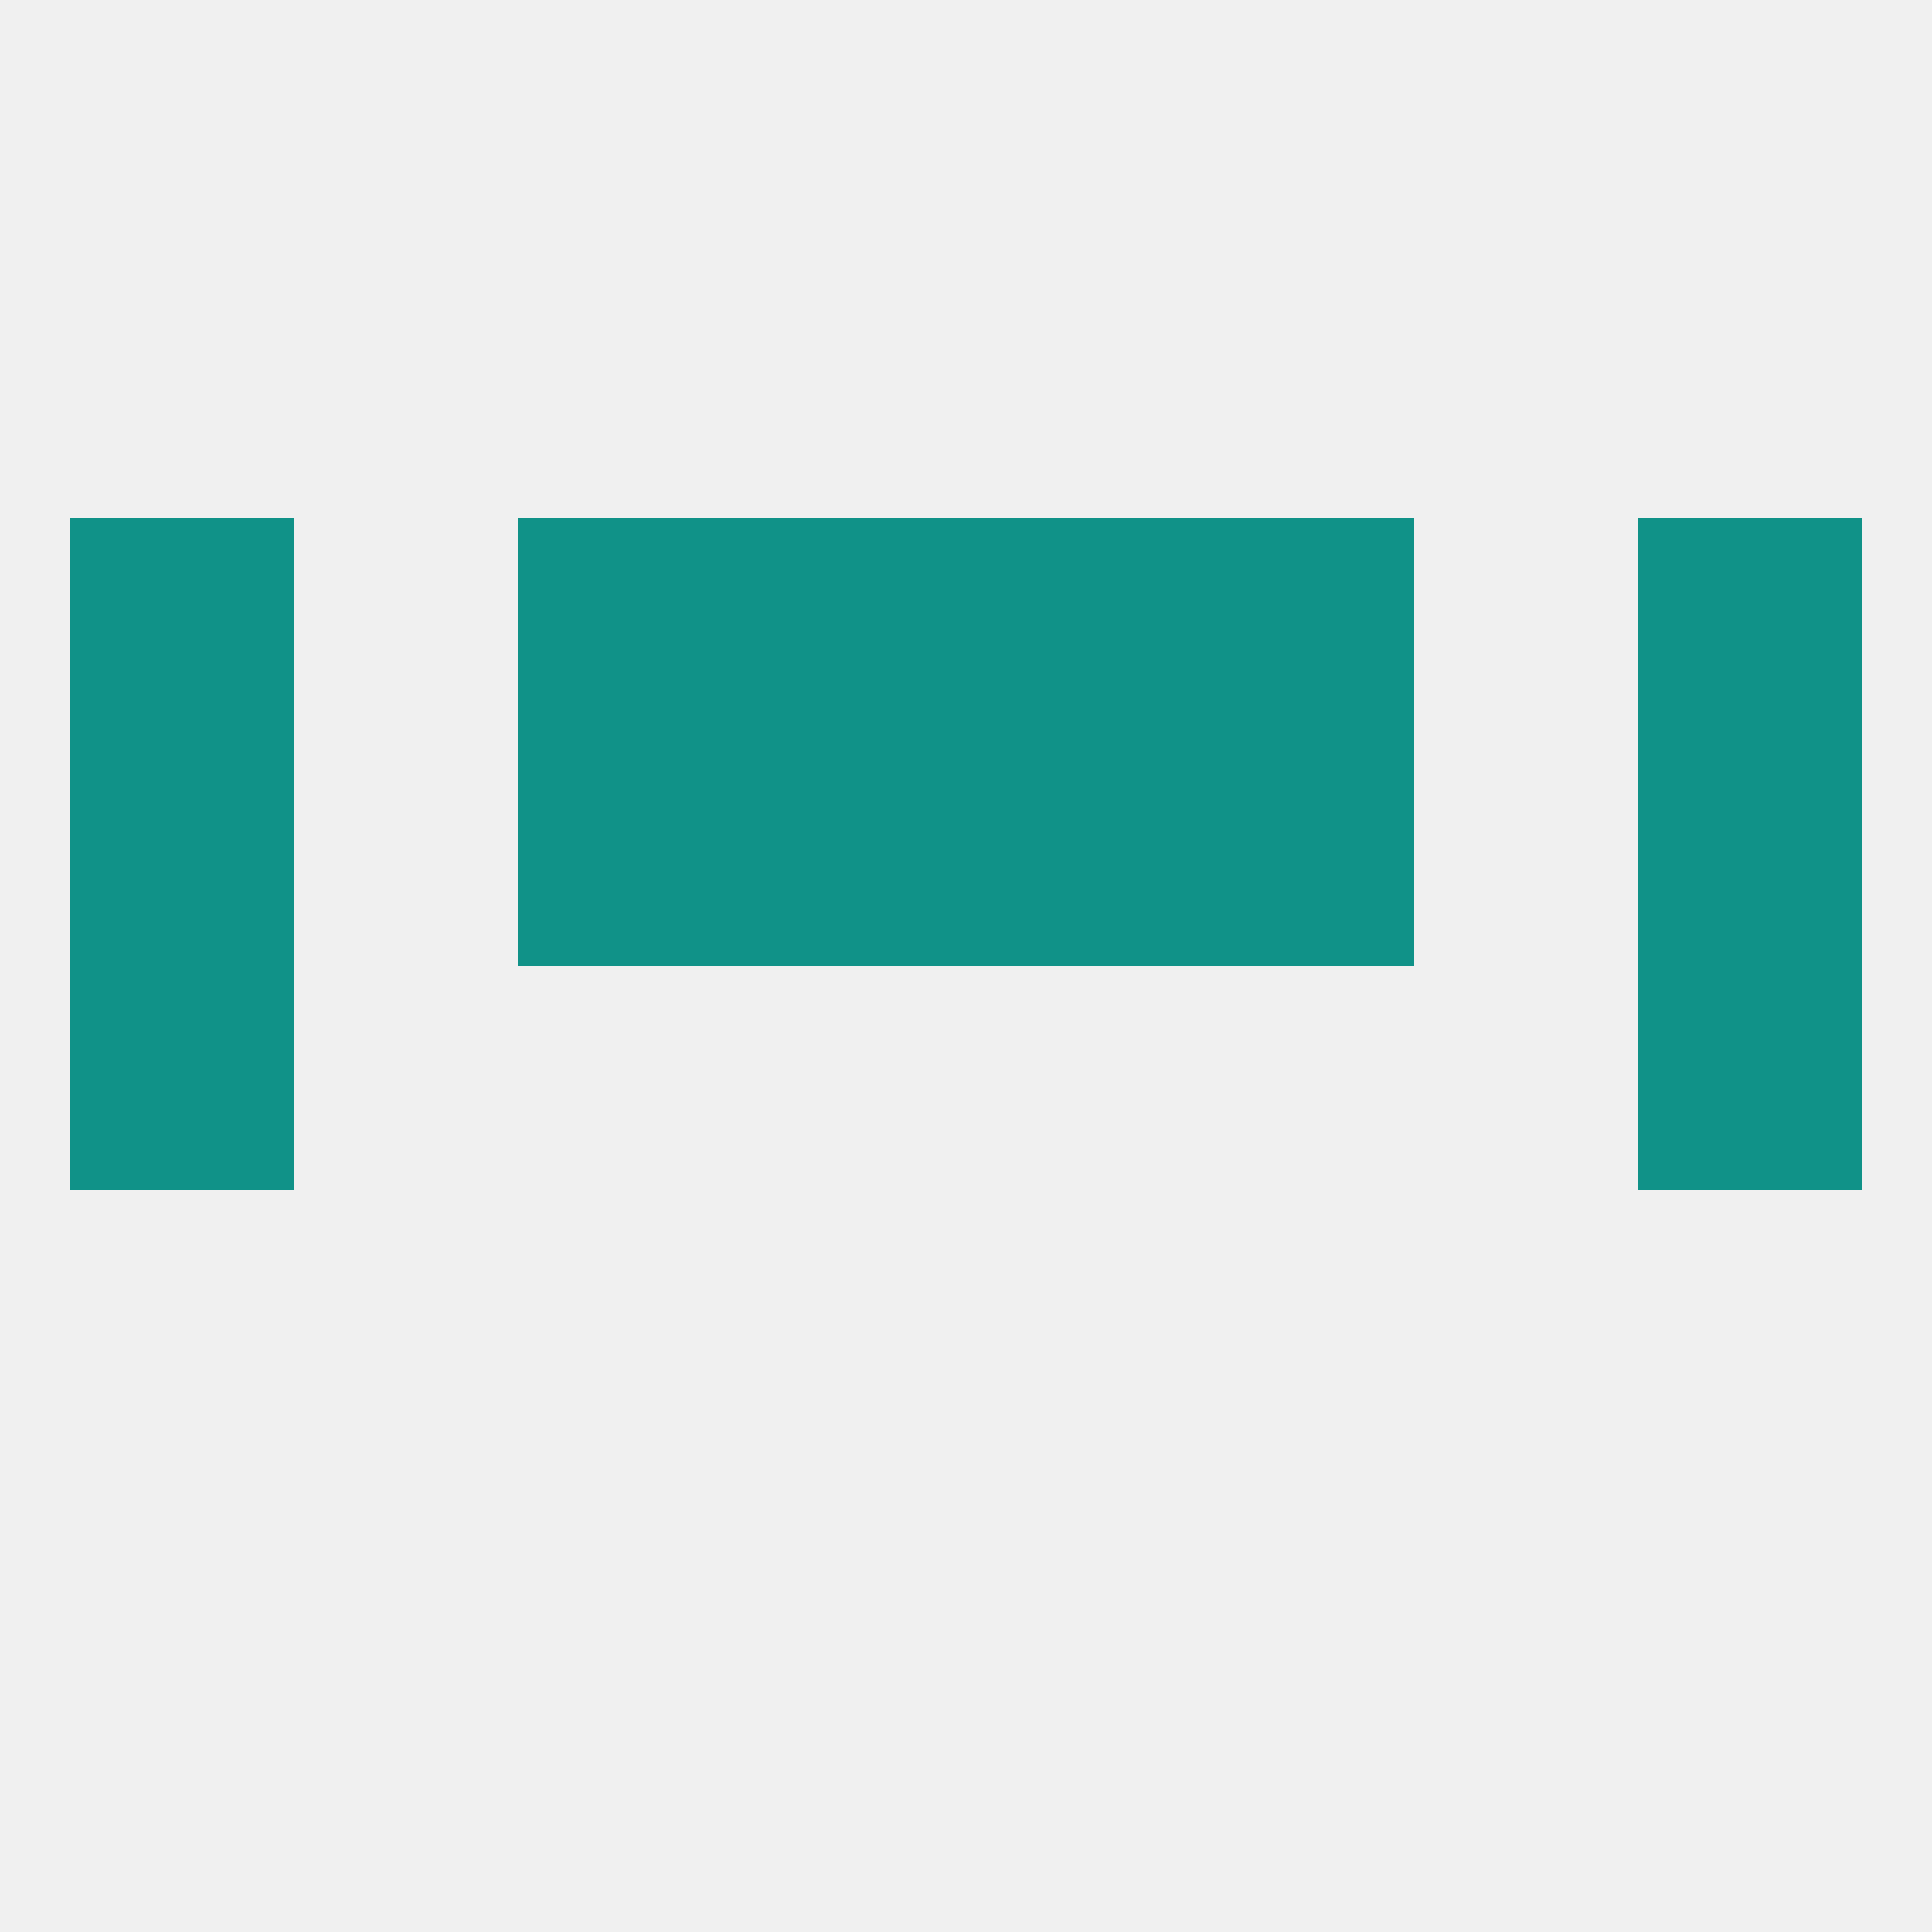
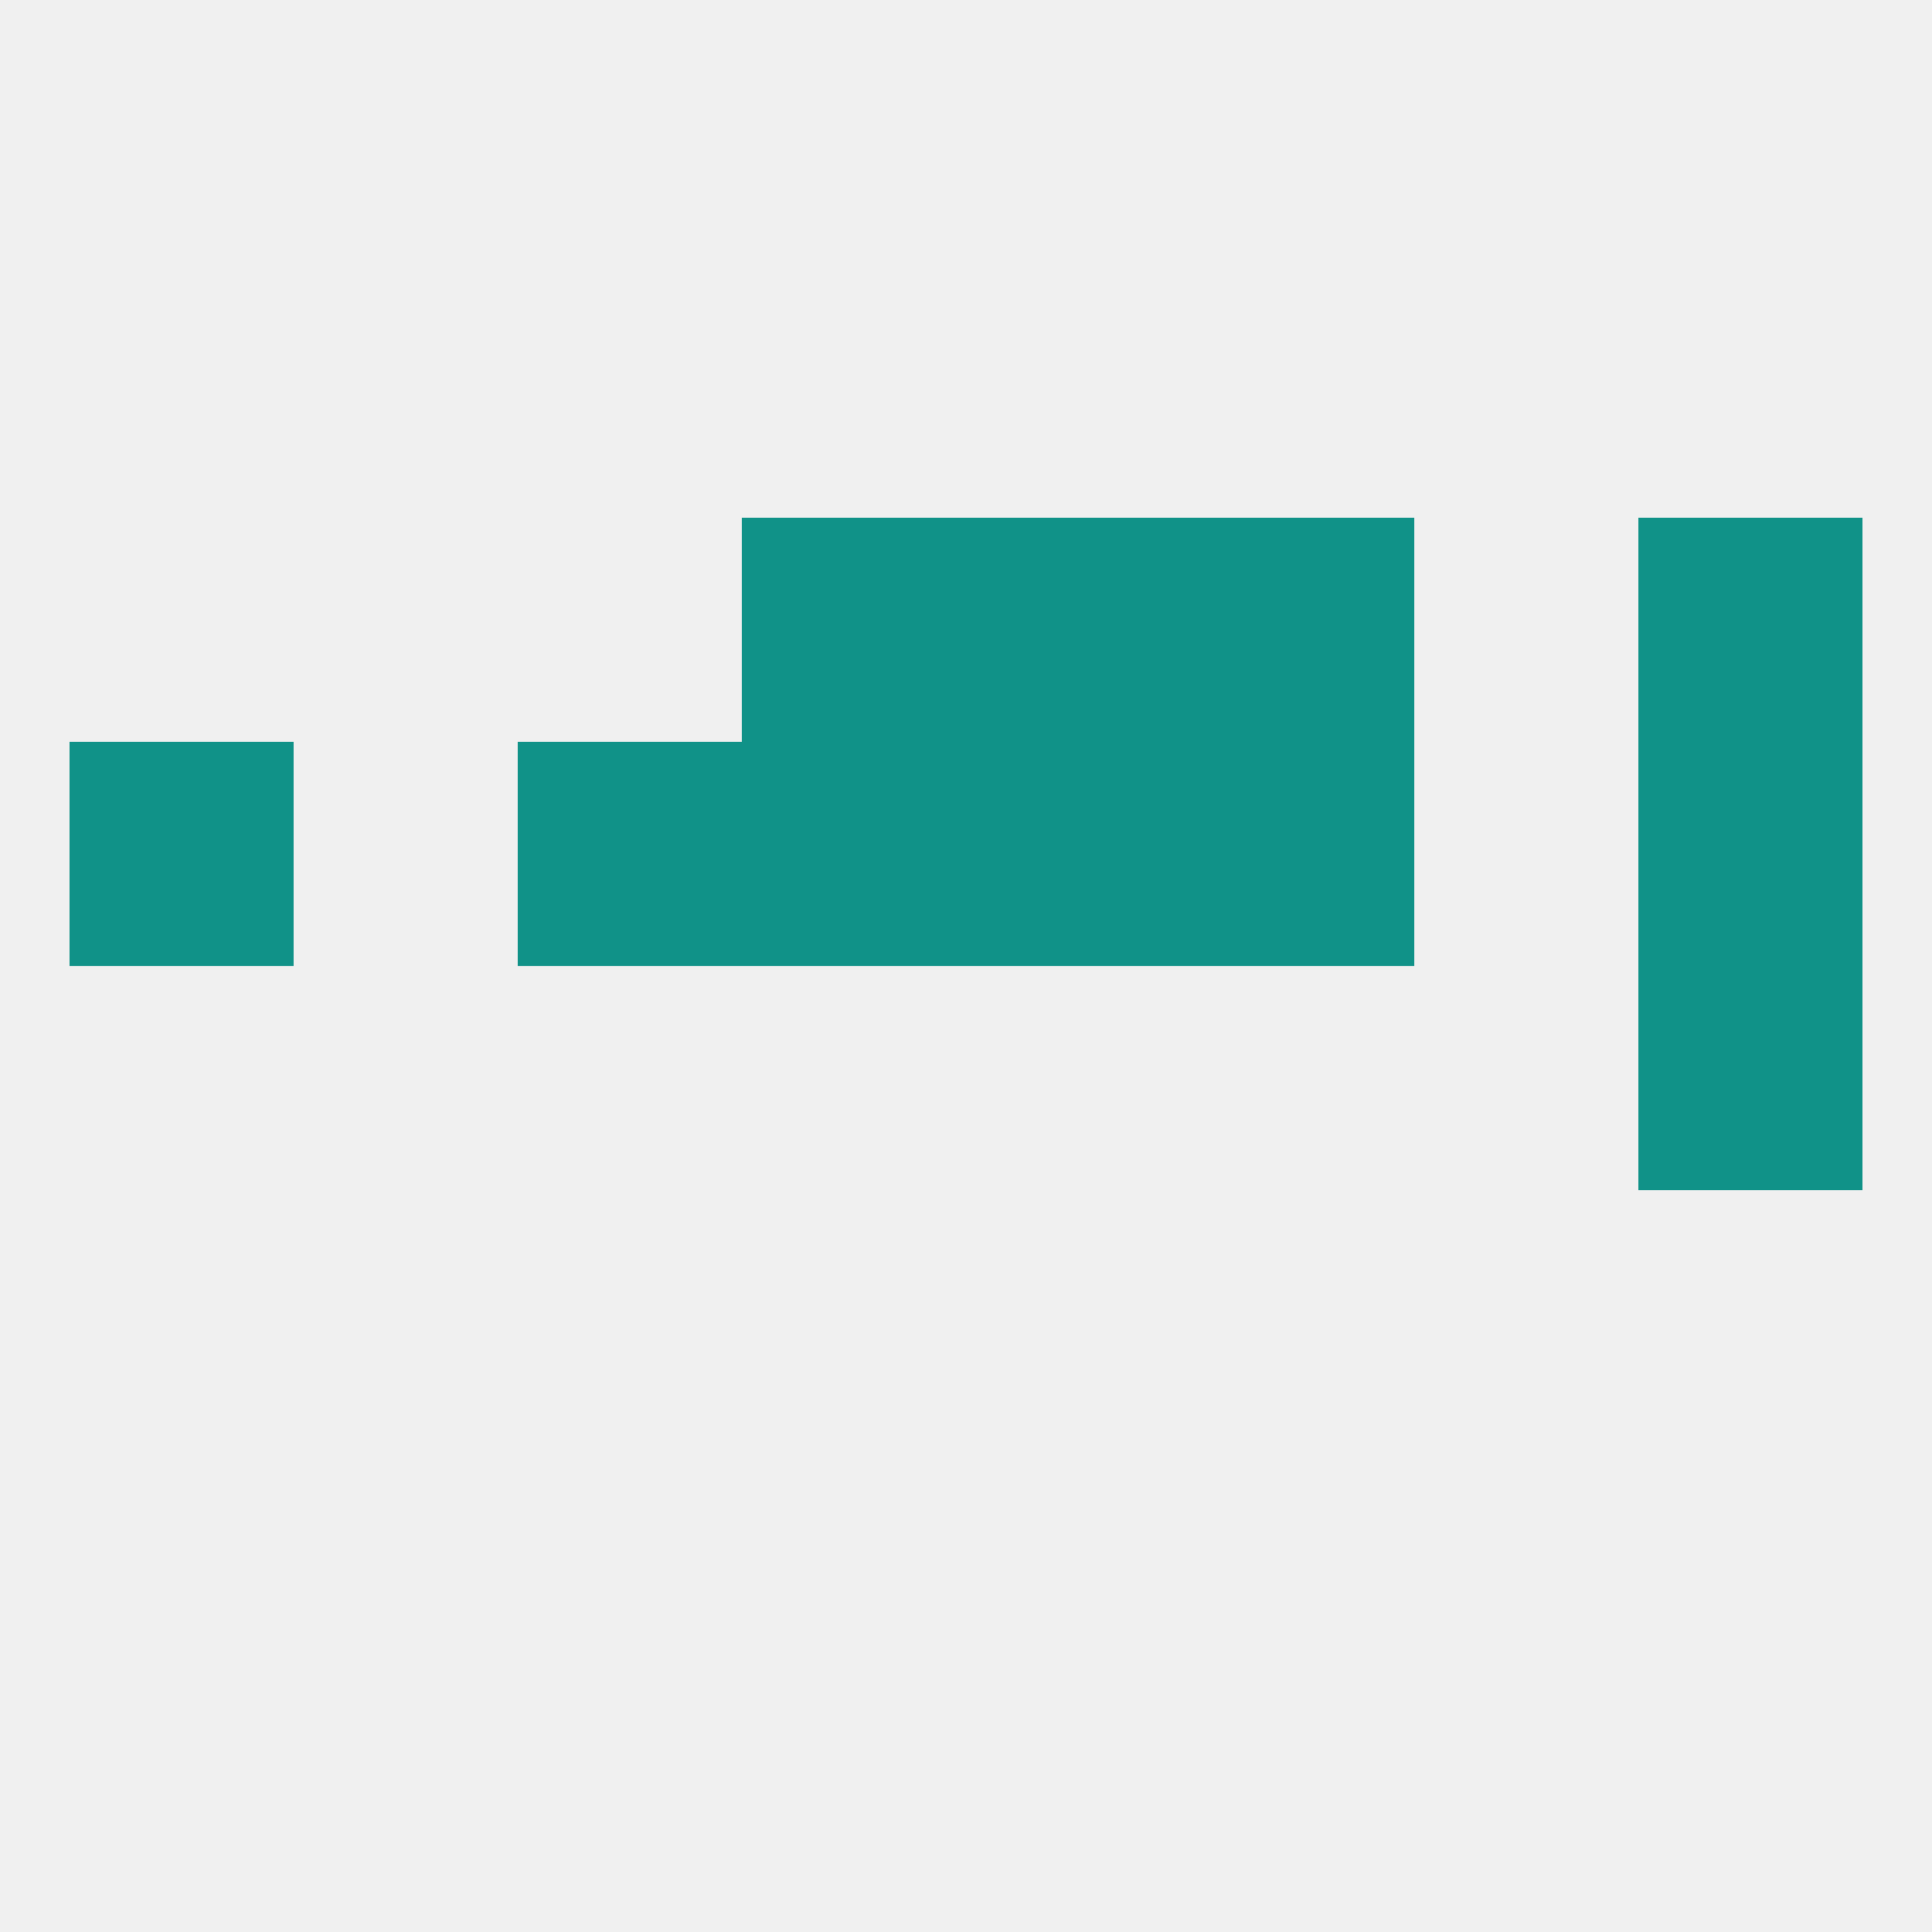
<svg xmlns="http://www.w3.org/2000/svg" version="1.1" baseprofile="full" width="250" height="250" viewBox="0 0 250 250">
  <rect width="100%" height="100%" fill="rgba(240,240,240,255)" />
  <rect x="96" y="67" width="29" height="29" fill="rgba(16,146,136,255)" />
  <rect x="125" y="67" width="29" height="29" fill="rgba(16,146,136,255)" />
-   <rect x="9" y="67" width="29" height="29" fill="rgba(16,146,136,255)" />
  <rect x="212" y="67" width="29" height="29" fill="rgba(16,146,136,255)" />
-   <rect x="67" y="67" width="29" height="29" fill="rgba(16,146,136,255)" />
  <rect x="154" y="67" width="29" height="29" fill="rgba(16,146,136,255)" />
-   <rect x="9" y="125" width="29" height="29" fill="rgba(16,146,136,255)" />
  <rect x="212" y="125" width="29" height="29" fill="rgba(16,146,136,255)" />
  <rect x="9" y="96" width="29" height="29" fill="rgba(16,146,136,255)" />
  <rect x="212" y="96" width="29" height="29" fill="rgba(16,146,136,255)" />
  <rect x="67" y="96" width="29" height="29" fill="rgba(16,146,136,255)" />
  <rect x="154" y="96" width="29" height="29" fill="rgba(16,146,136,255)" />
  <rect x="96" y="96" width="29" height="29" fill="rgba(16,146,136,255)" />
  <rect x="125" y="96" width="29" height="29" fill="rgba(16,146,136,255)" />
</svg>